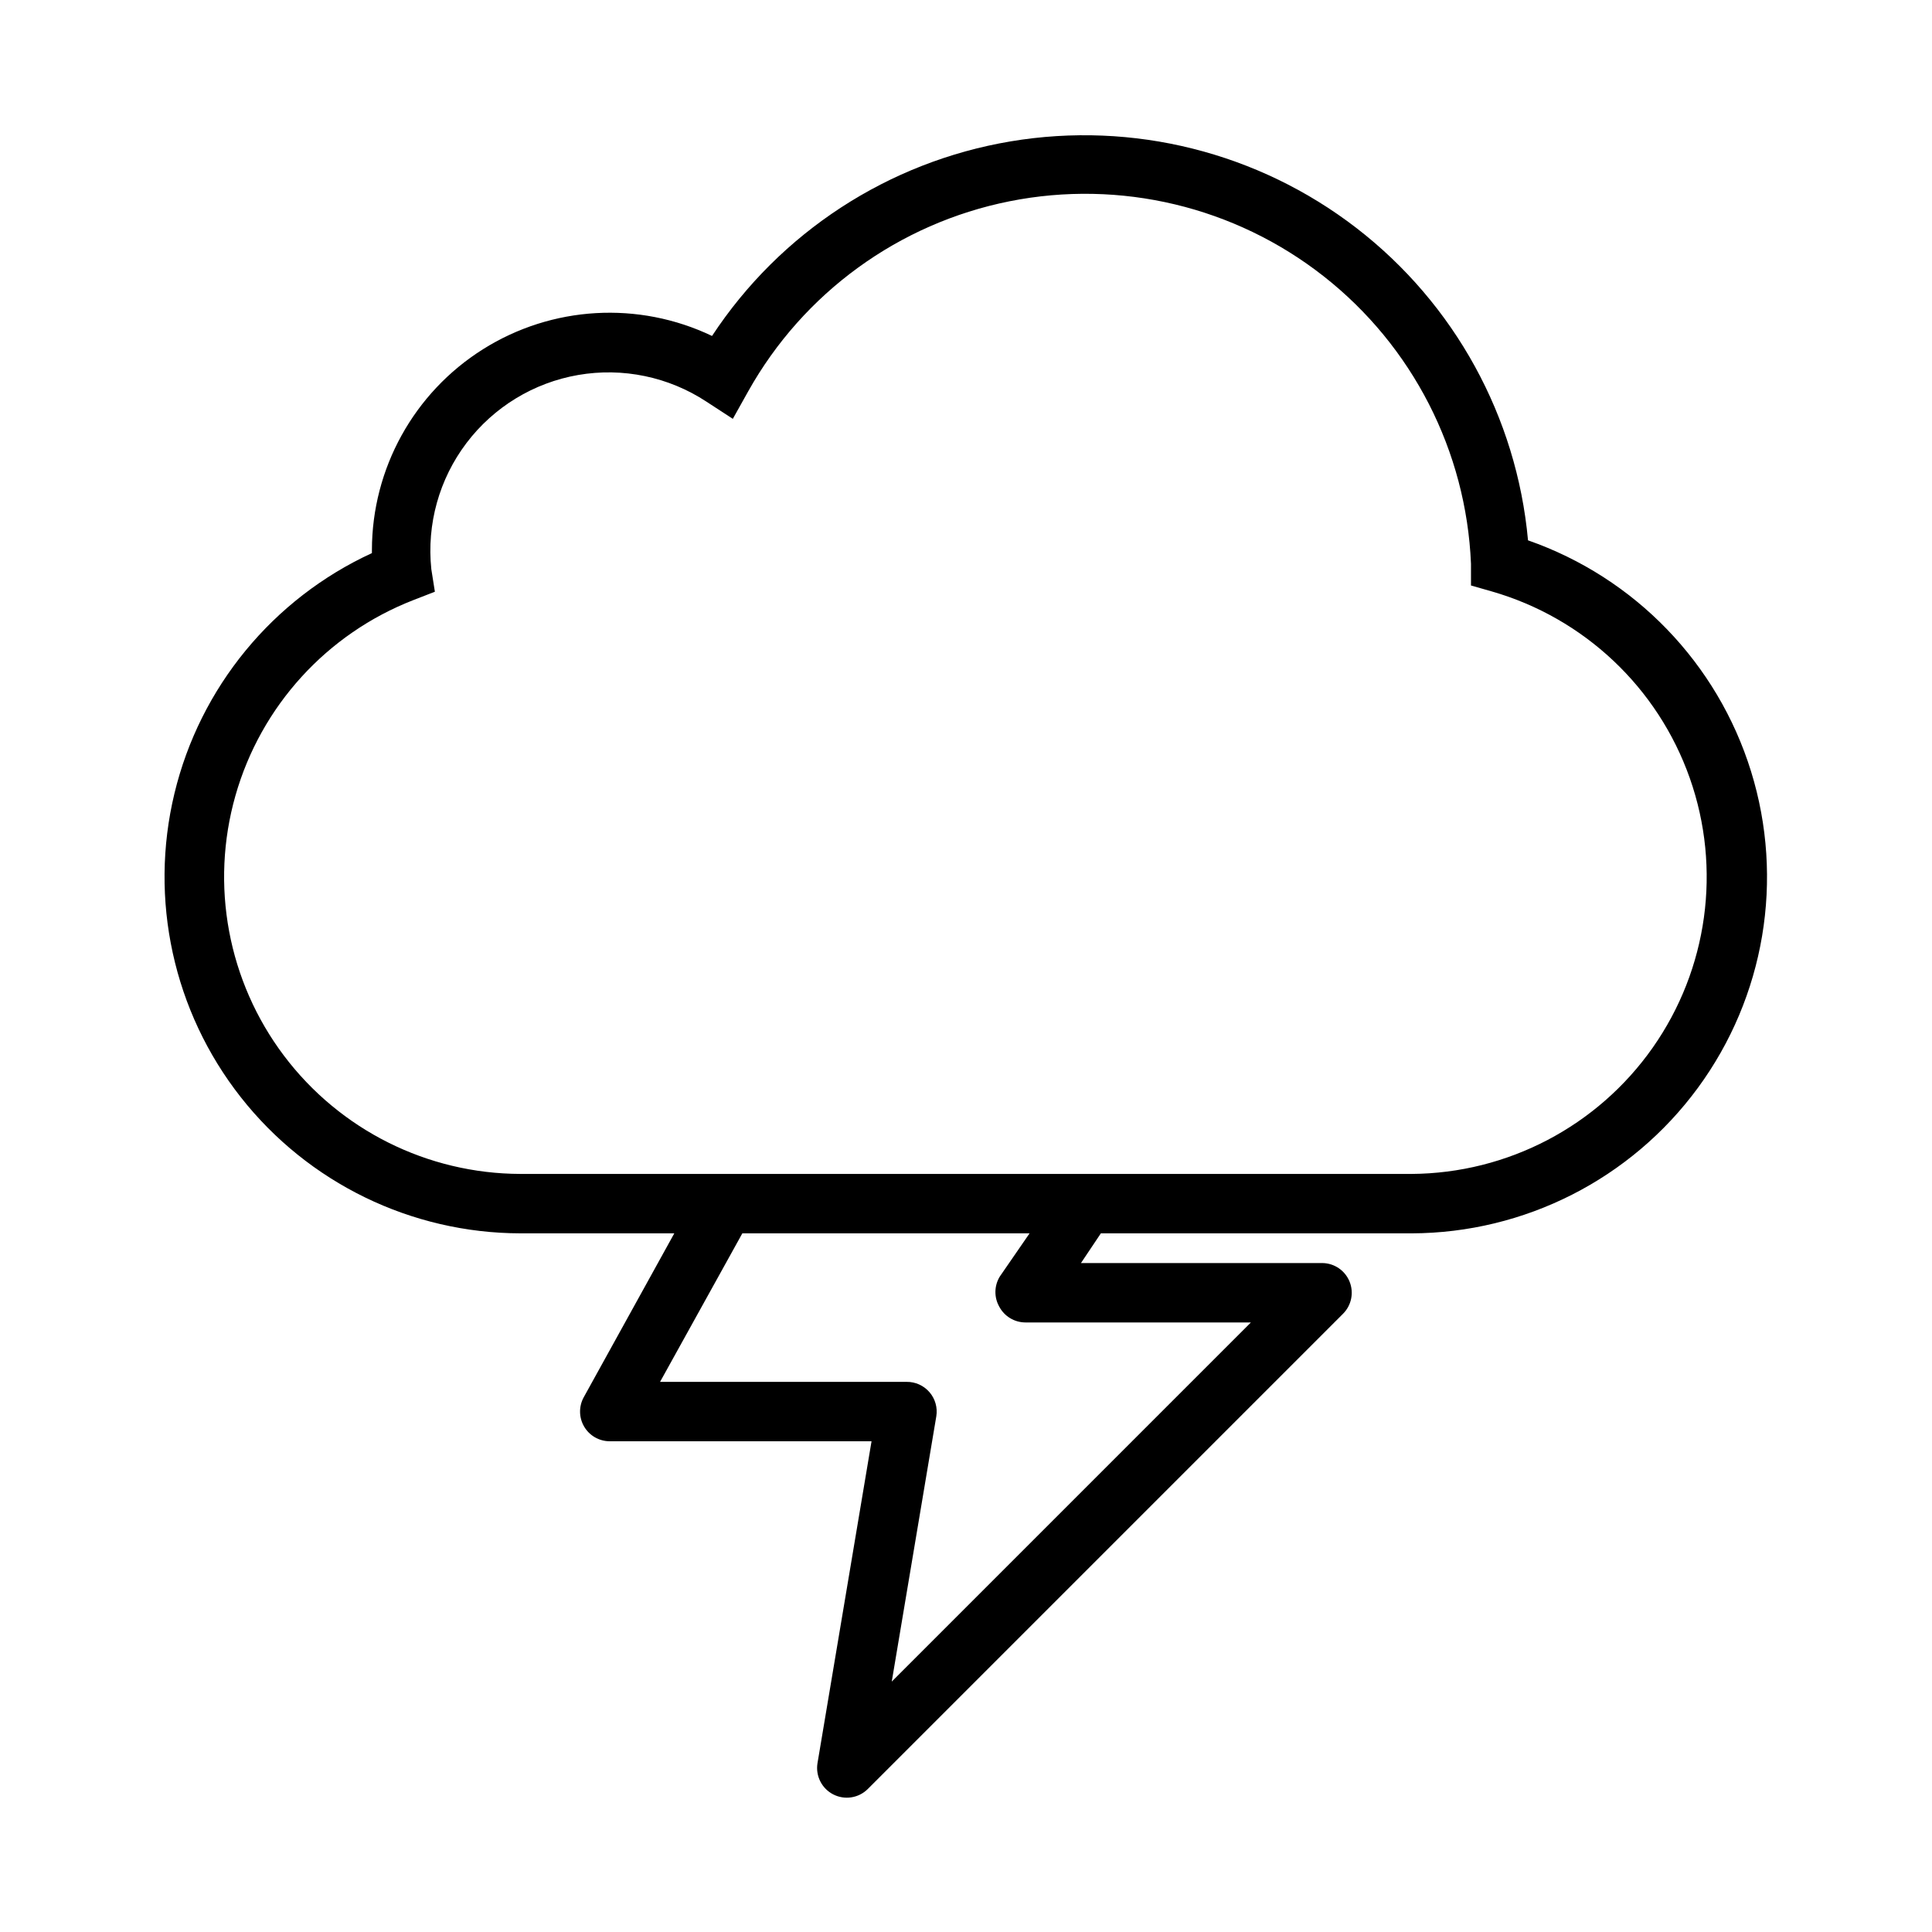
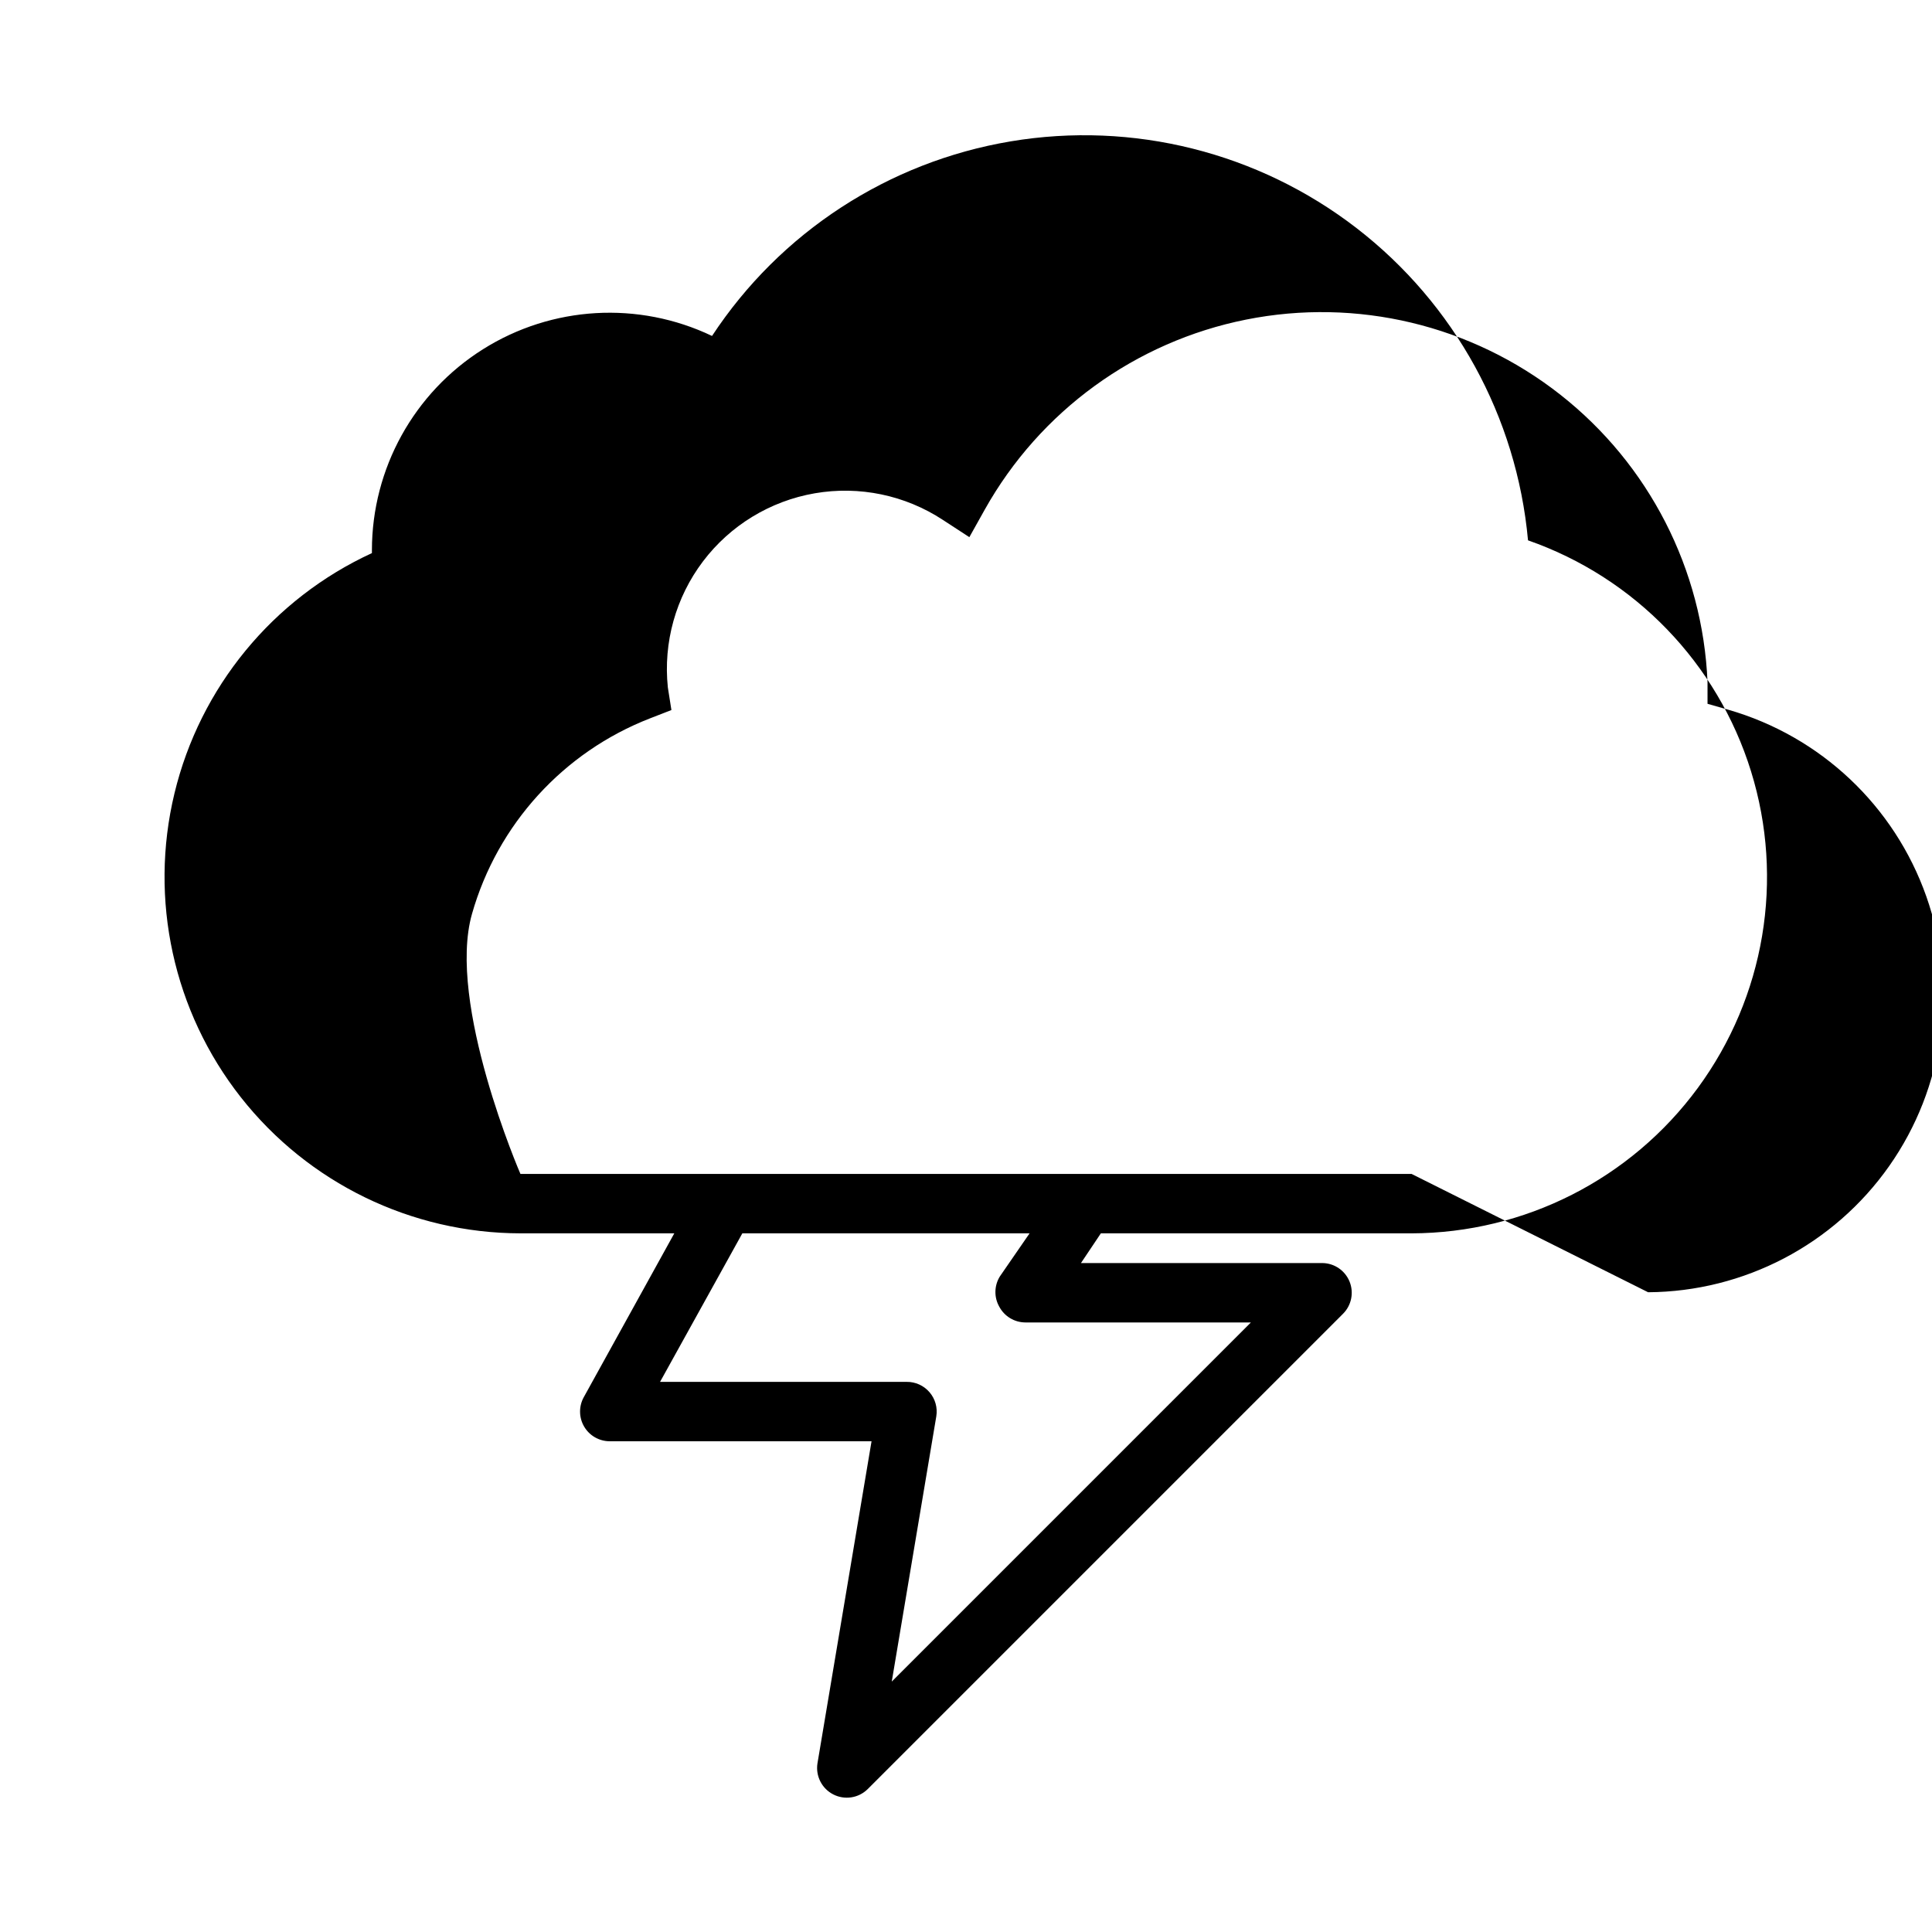
<svg xmlns="http://www.w3.org/2000/svg" fill="#000000" width="800px" height="800px" version="1.1" viewBox="144 144 512 512">
-   <path d="m548.94 287.19c-2.984-32.719-19.469-62.715-45.488-82.777-26.016-20.062-59.219-28.379-91.621-22.949-32.406 5.434-61.082 24.117-79.137 51.566-19.5-9.32-42.422-7.988-60.715 3.531-18.293 11.516-29.398 31.613-29.418 53.227v0.789c-26.27 12.094-45.551 35.559-52.328 63.676-6.773 28.117-0.297 57.789 17.582 80.523 17.879 22.73 45.184 36.023 74.105 36.07h40.777l-24.008 43.453c-1.332 2.43-1.285 5.379 0.117 7.766 1.402 2.391 3.961 3.863 6.731 3.883h69.43l-14.328 85.336c-0.539 3.359 1.145 6.688 4.172 8.246s6.711 0.992 9.133-1.398l125.95-125.95c2.25-2.231 2.945-5.598 1.758-8.535-1.188-2.941-4.019-4.883-7.191-4.926h-63.996l5.273-7.871h82.34c29.969-0.086 58.121-14.383 75.863-38.535 17.742-24.148 22.977-55.285 14.098-83.91-8.875-28.625-30.809-51.336-59.102-61.211zm-140.12 203.1c1.363 2.562 4.023 4.164 6.926 4.172h59.75l-95.172 95.176 11.805-70.297c0.375-2.297-0.289-4.641-1.809-6.402-1.516-1.762-3.738-2.762-6.062-2.731h-65.336l21.805-39.359h76.121l-7.871 11.414c-1.516 2.445-1.578 5.523-0.156 8.027zm109.26-35.188h-236.16c-24.652-0.059-47.852-11.664-62.684-31.355s-19.586-45.191-12.84-68.902c6.746-23.711 24.207-42.895 47.184-51.828l5.668-2.203-0.945-5.984c-1.246-11.914 2.082-23.859 9.312-33.414 7.231-9.551 17.816-16 29.625-18.043 11.805-2.039 23.945 0.484 33.957 7.059l7.008 4.566 4.094-7.32c14.617-26.09 39.914-44.48 69.238-50.336 29.328-5.859 59.746 1.406 83.262 19.883 23.516 18.473 37.773 46.309 39.027 76.188v5.746l5.512 1.574h-0.004c24.465 7.039 44.012 25.469 52.477 49.477 8.465 24.004 4.801 50.621-9.836 71.445-14.637 20.824-38.441 33.285-63.895 33.449z" />
+   <path d="m548.94 287.19c-2.984-32.719-19.469-62.715-45.488-82.777-26.016-20.062-59.219-28.379-91.621-22.949-32.406 5.434-61.082 24.117-79.137 51.566-19.5-9.32-42.422-7.988-60.715 3.531-18.293 11.516-29.398 31.613-29.418 53.227v0.789c-26.27 12.094-45.551 35.559-52.328 63.676-6.773 28.117-0.297 57.789 17.582 80.523 17.879 22.73 45.184 36.023 74.105 36.07h40.777l-24.008 43.453c-1.332 2.43-1.285 5.379 0.117 7.766 1.402 2.391 3.961 3.863 6.731 3.883h69.43l-14.328 85.336c-0.539 3.359 1.145 6.688 4.172 8.246s6.711 0.992 9.133-1.398l125.95-125.95c2.25-2.231 2.945-5.598 1.758-8.535-1.188-2.941-4.019-4.883-7.191-4.926h-63.996l5.273-7.871h82.34c29.969-0.086 58.121-14.383 75.863-38.535 17.742-24.148 22.977-55.285 14.098-83.91-8.875-28.625-30.809-51.336-59.102-61.211zm-140.12 203.1c1.363 2.562 4.023 4.164 6.926 4.172h59.75l-95.172 95.176 11.805-70.297c0.375-2.297-0.289-4.641-1.809-6.402-1.516-1.762-3.738-2.762-6.062-2.731h-65.336l21.805-39.359h76.121l-7.871 11.414c-1.516 2.445-1.578 5.523-0.156 8.027zm109.26-35.188h-236.16s-19.586-45.191-12.84-68.902c6.746-23.711 24.207-42.895 47.184-51.828l5.668-2.203-0.945-5.984c-1.246-11.914 2.082-23.859 9.312-33.414 7.231-9.551 17.816-16 29.625-18.043 11.805-2.039 23.945 0.484 33.957 7.059l7.008 4.566 4.094-7.32c14.617-26.09 39.914-44.48 69.238-50.336 29.328-5.859 59.746 1.406 83.262 19.883 23.516 18.473 37.773 46.309 39.027 76.188v5.746l5.512 1.574h-0.004c24.465 7.039 44.012 25.469 52.477 49.477 8.465 24.004 4.801 50.621-9.836 71.445-14.637 20.824-38.441 33.285-63.895 33.449z" />
</svg>